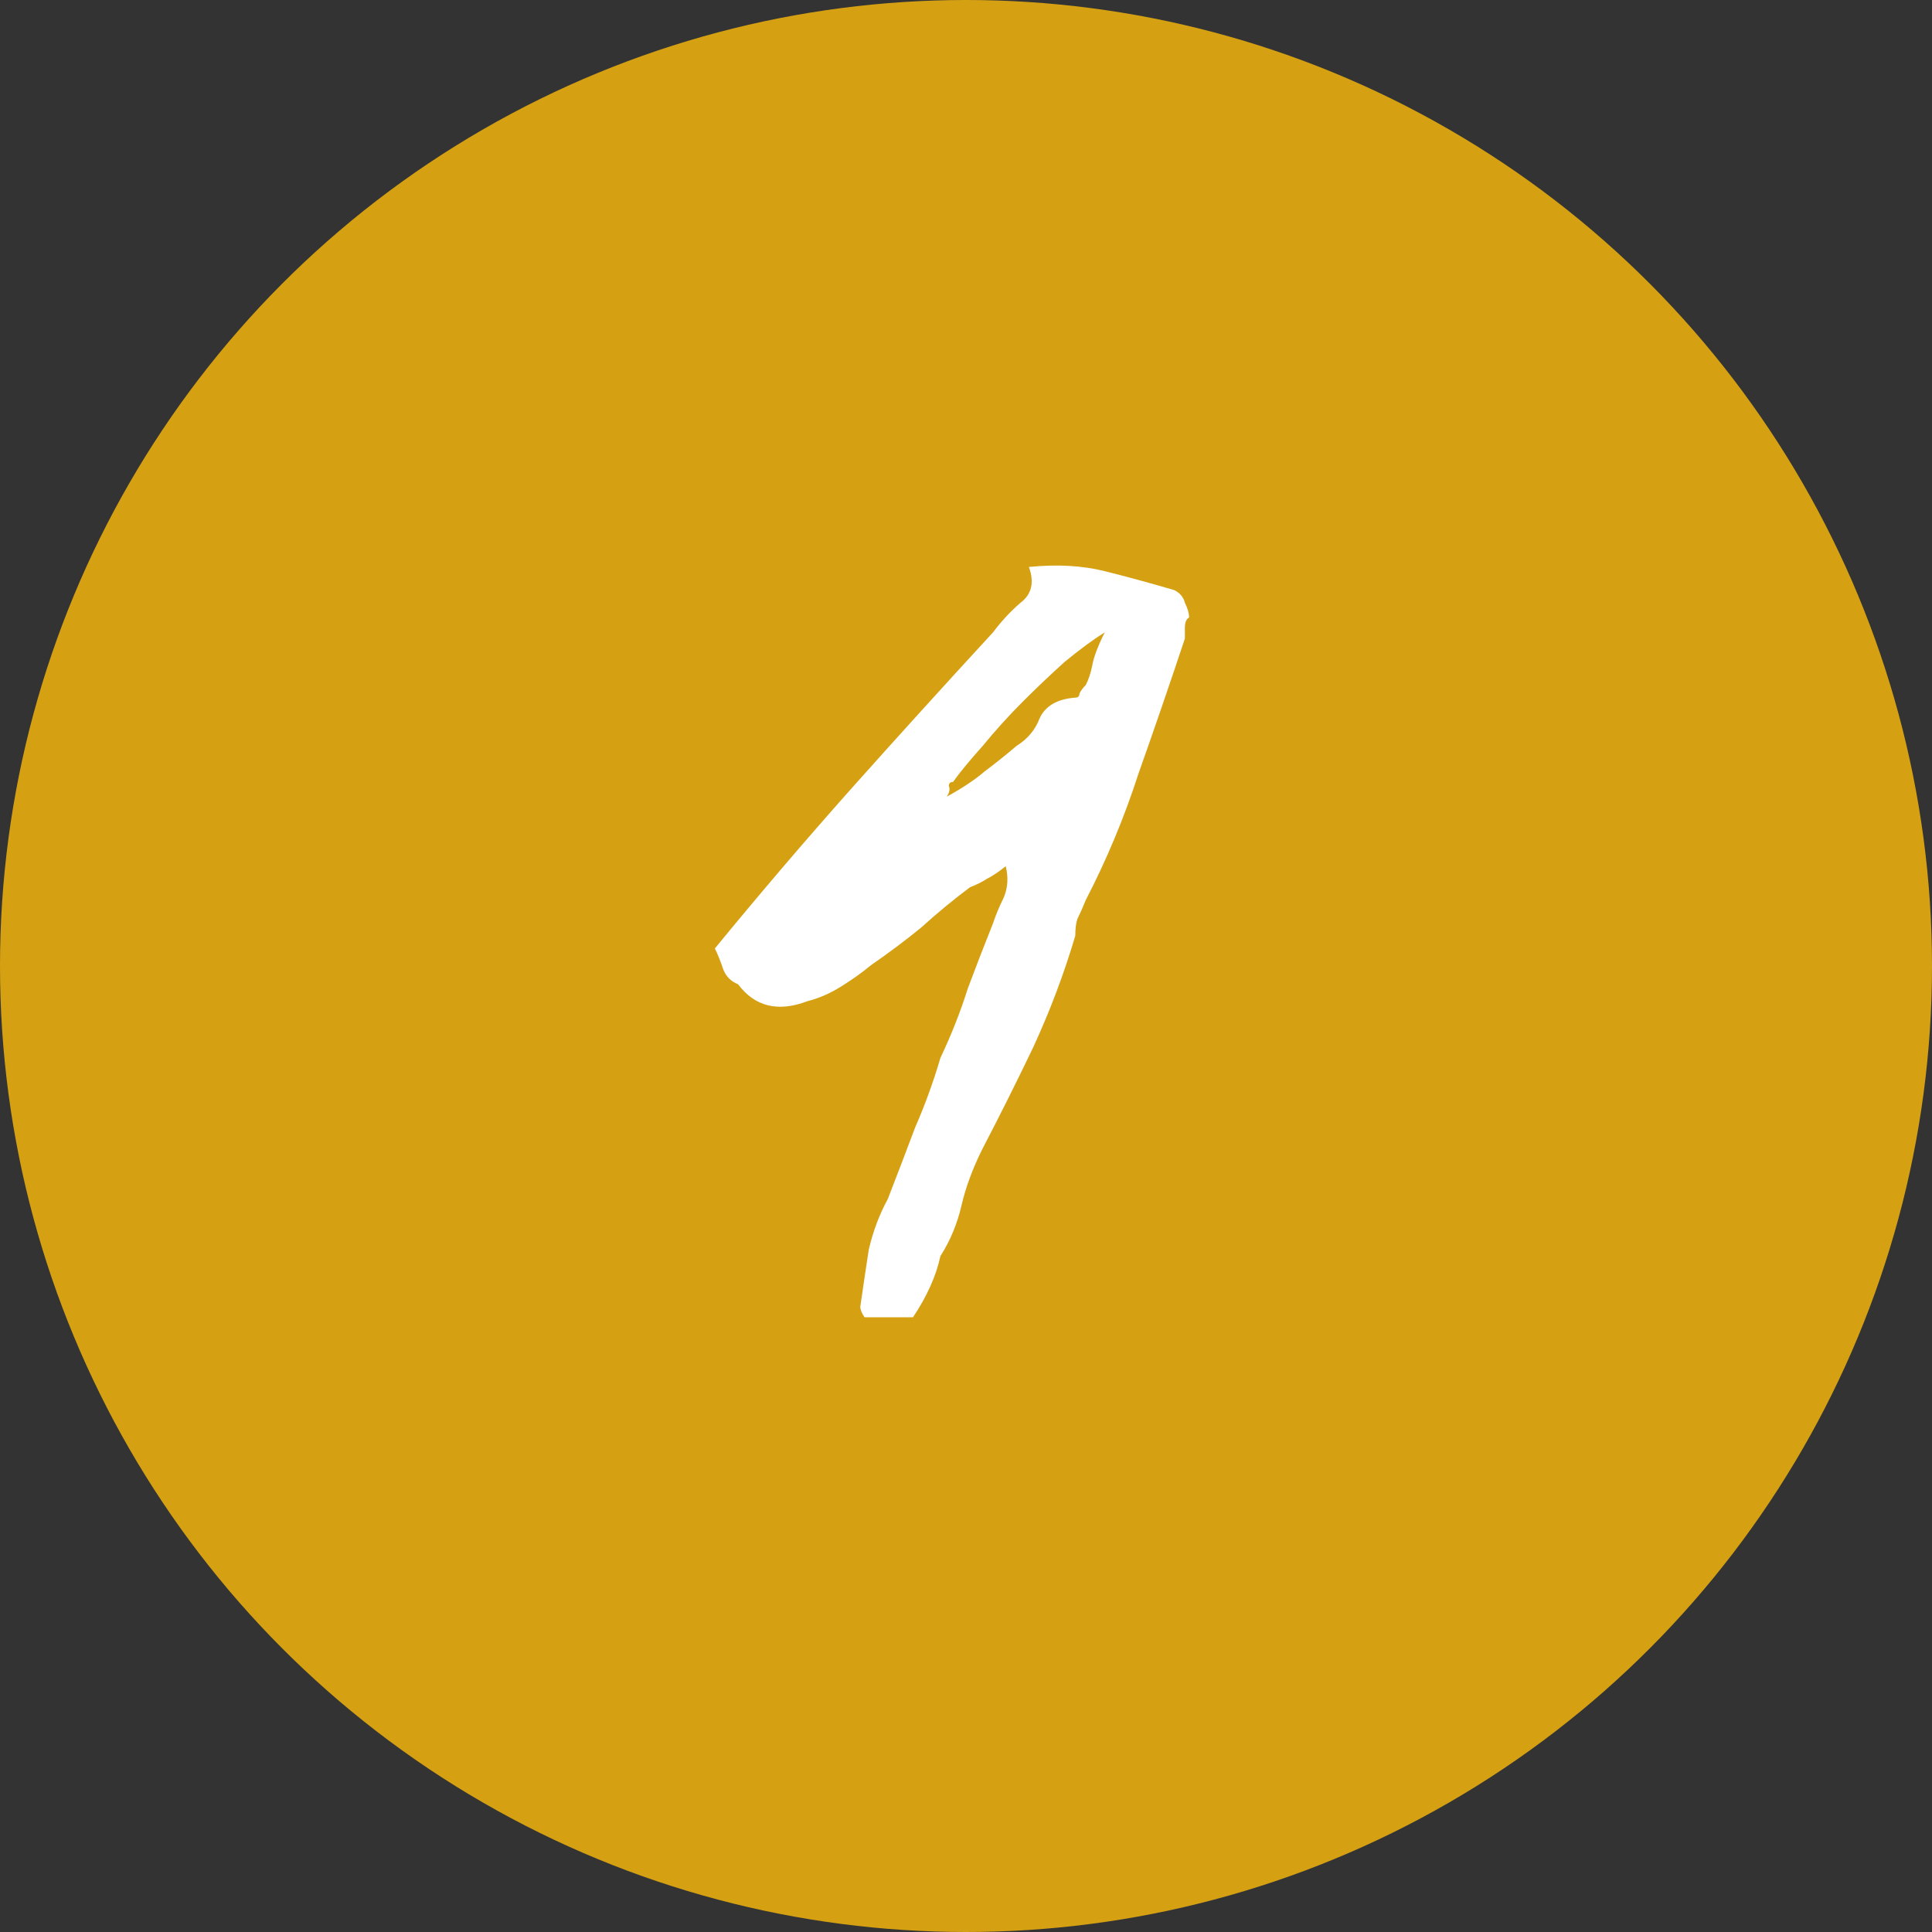
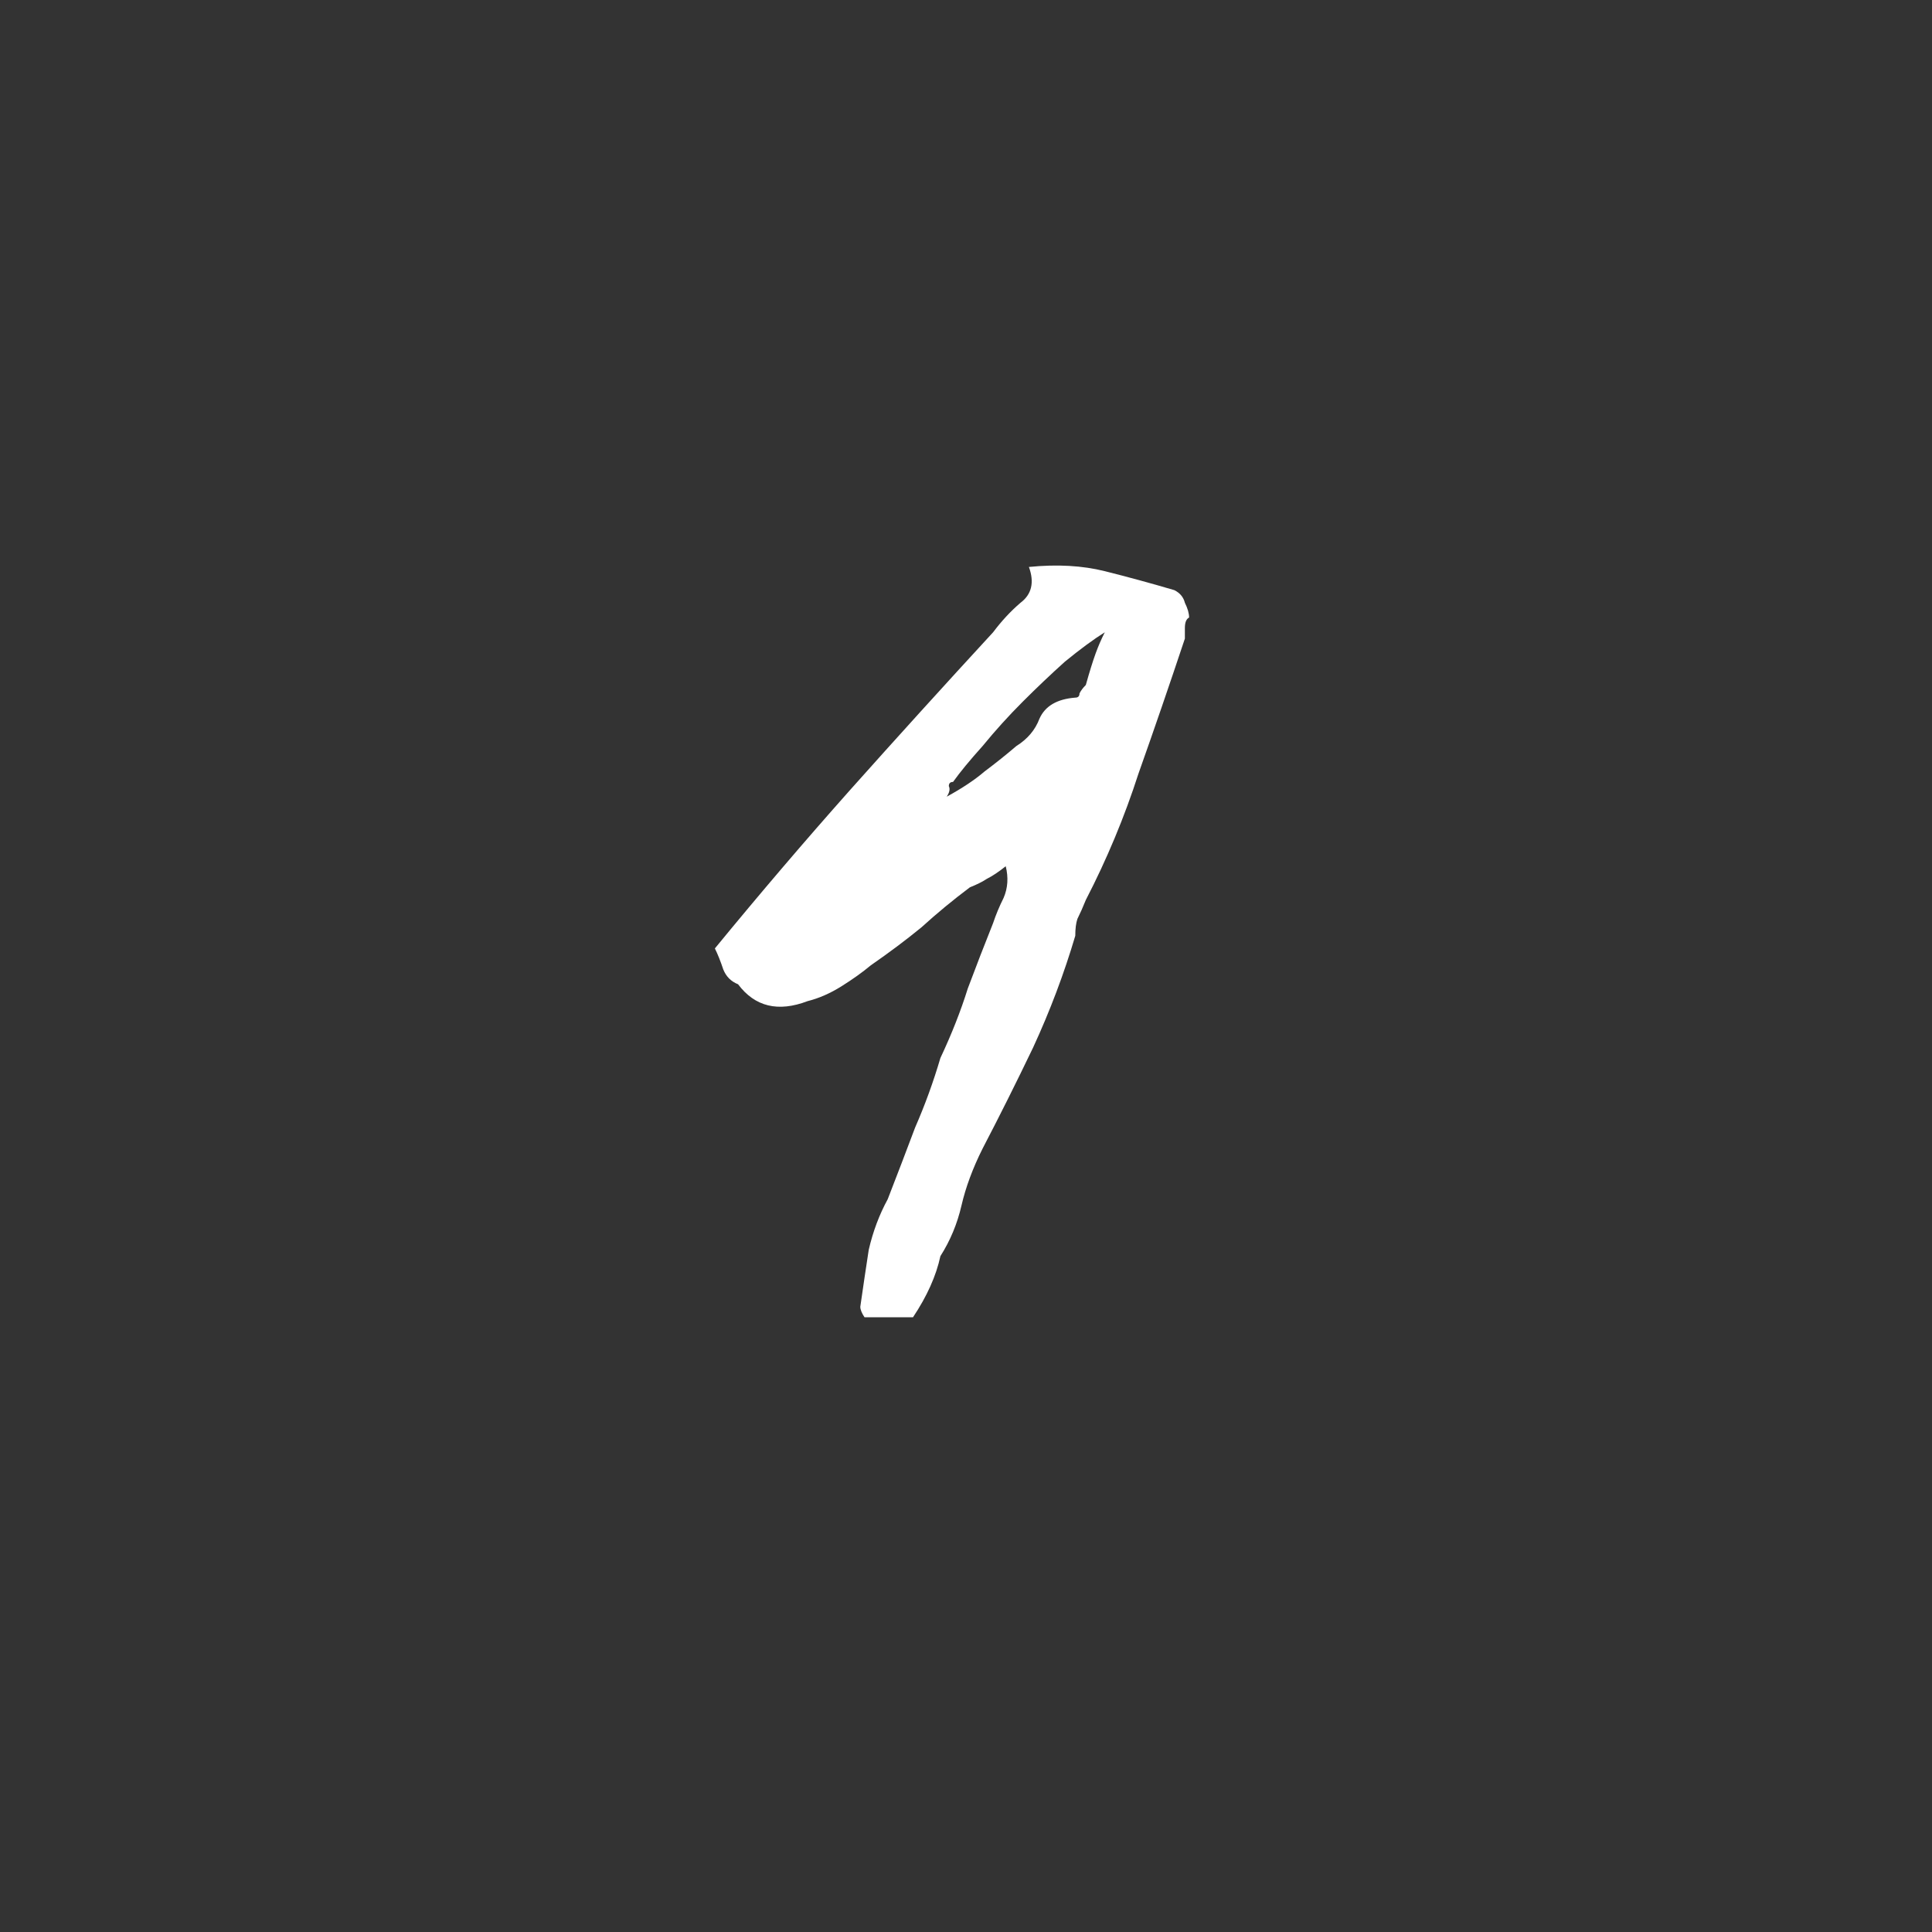
<svg xmlns="http://www.w3.org/2000/svg" width="55" height="55" viewBox="0 0 55 55" fill="none">
  <rect x="0" y="0" width="55" height="55" fill="#333333" stroke="none" />
-   <circle cx="27.5" cy="27.5" r="27.5" fill="#D5A113" />
-   <path d="M24.611 37.5C24.531 37.38 24.491 37.28 24.491 37.2C24.571 36.64 24.651 36.1 24.731 35.58C24.851 35.06 25.031 34.58 25.271 34.14C25.551 33.42 25.811 32.74 26.051 32.1C26.331 31.46 26.571 30.8 26.771 30.12C27.091 29.44 27.351 28.78 27.551 28.14C27.791 27.5 28.031 26.88 28.271 26.28C28.351 26.04 28.451 25.8 28.571 25.56C28.691 25.28 28.711 24.98 28.631 24.66C28.431 24.82 28.251 24.94 28.091 25.02C27.971 25.1 27.811 25.18 27.611 25.26C27.131 25.62 26.671 26 26.231 26.4C25.791 26.76 25.311 27.12 24.791 27.48C24.551 27.68 24.271 27.88 23.951 28.08C23.631 28.28 23.311 28.42 22.991 28.5C22.151 28.82 21.491 28.66 21.011 28.02C20.811 27.94 20.671 27.8 20.591 27.6C20.511 27.36 20.431 27.16 20.351 27C21.631 25.44 22.911 23.94 24.191 22.5C25.511 21.02 26.871 19.52 28.271 18C28.511 17.68 28.771 17.4 29.051 17.16C29.371 16.92 29.451 16.58 29.291 16.14C30.091 16.06 30.811 16.1 31.451 16.26C32.091 16.42 32.751 16.6 33.431 16.8C33.591 16.88 33.691 17 33.731 17.16C33.811 17.32 33.851 17.46 33.851 17.58C33.771 17.62 33.731 17.72 33.731 17.88C33.731 18 33.731 18.1 33.731 18.18C33.291 19.5 32.851 20.78 32.411 22.02C32.011 23.26 31.511 24.46 30.911 25.62C30.831 25.82 30.751 26 30.671 26.16C30.631 26.28 30.611 26.44 30.611 26.64C30.291 27.72 29.891 28.78 29.411 29.82C28.931 30.82 28.451 31.78 27.971 32.7C27.691 33.26 27.491 33.8 27.371 34.32C27.251 34.84 27.051 35.32 26.771 35.76C26.651 36.32 26.391 36.9 25.991 37.5H24.611ZM31.451 18C31.131 18.2 30.751 18.48 30.311 18.84C29.911 19.2 29.511 19.58 29.111 19.98C28.711 20.38 28.331 20.8 27.971 21.24C27.611 21.64 27.331 21.98 27.131 22.26C27.051 22.26 27.011 22.3 27.011 22.38C27.051 22.46 27.031 22.56 26.951 22.68C27.391 22.44 27.751 22.2 28.031 21.96C28.351 21.72 28.651 21.48 28.931 21.24C29.251 21.04 29.471 20.78 29.591 20.46C29.751 20.1 30.091 19.9 30.611 19.86C30.691 19.86 30.731 19.82 30.731 19.74C30.771 19.66 30.831 19.58 30.911 19.5C30.991 19.34 31.051 19.16 31.091 18.96C31.131 18.72 31.251 18.4 31.451 18Z" fill="white" />
+   <path d="M24.611 37.5C24.531 37.38 24.491 37.28 24.491 37.2C24.571 36.64 24.651 36.1 24.731 35.58C24.851 35.06 25.031 34.58 25.271 34.14C25.551 33.42 25.811 32.74 26.051 32.1C26.331 31.46 26.571 30.8 26.771 30.12C27.091 29.44 27.351 28.78 27.551 28.14C27.791 27.5 28.031 26.88 28.271 26.28C28.351 26.04 28.451 25.8 28.571 25.56C28.691 25.28 28.711 24.98 28.631 24.66C28.431 24.82 28.251 24.94 28.091 25.02C27.971 25.1 27.811 25.18 27.611 25.26C27.131 25.62 26.671 26 26.231 26.4C25.791 26.76 25.311 27.12 24.791 27.48C24.551 27.68 24.271 27.88 23.951 28.08C23.631 28.28 23.311 28.42 22.991 28.5C22.151 28.82 21.491 28.66 21.011 28.02C20.811 27.94 20.671 27.8 20.591 27.6C20.511 27.36 20.431 27.16 20.351 27C21.631 25.44 22.911 23.94 24.191 22.5C25.511 21.02 26.871 19.52 28.271 18C28.511 17.68 28.771 17.4 29.051 17.16C29.371 16.92 29.451 16.58 29.291 16.14C30.091 16.06 30.811 16.1 31.451 16.26C32.091 16.42 32.751 16.6 33.431 16.8C33.591 16.88 33.691 17 33.731 17.16C33.811 17.32 33.851 17.46 33.851 17.58C33.771 17.62 33.731 17.72 33.731 17.88C33.731 18 33.731 18.1 33.731 18.18C33.291 19.5 32.851 20.78 32.411 22.02C32.011 23.26 31.511 24.46 30.911 25.62C30.831 25.82 30.751 26 30.671 26.16C30.631 26.28 30.611 26.44 30.611 26.64C30.291 27.72 29.891 28.78 29.411 29.82C28.931 30.82 28.451 31.78 27.971 32.7C27.691 33.26 27.491 33.8 27.371 34.32C27.251 34.84 27.051 35.32 26.771 35.76C26.651 36.32 26.391 36.9 25.991 37.5H24.611ZM31.451 18C31.131 18.2 30.751 18.48 30.311 18.84C29.911 19.2 29.511 19.58 29.111 19.98C28.711 20.38 28.331 20.8 27.971 21.24C27.611 21.64 27.331 21.98 27.131 22.26C27.051 22.26 27.011 22.3 27.011 22.38C27.051 22.46 27.031 22.56 26.951 22.68C27.391 22.44 27.751 22.2 28.031 21.96C28.351 21.72 28.651 21.48 28.931 21.24C29.251 21.04 29.471 20.78 29.591 20.46C29.751 20.1 30.091 19.9 30.611 19.86C30.691 19.86 30.731 19.82 30.731 19.74C30.771 19.66 30.831 19.58 30.911 19.5C31.131 18.72 31.251 18.4 31.451 18Z" fill="white" />
</svg>